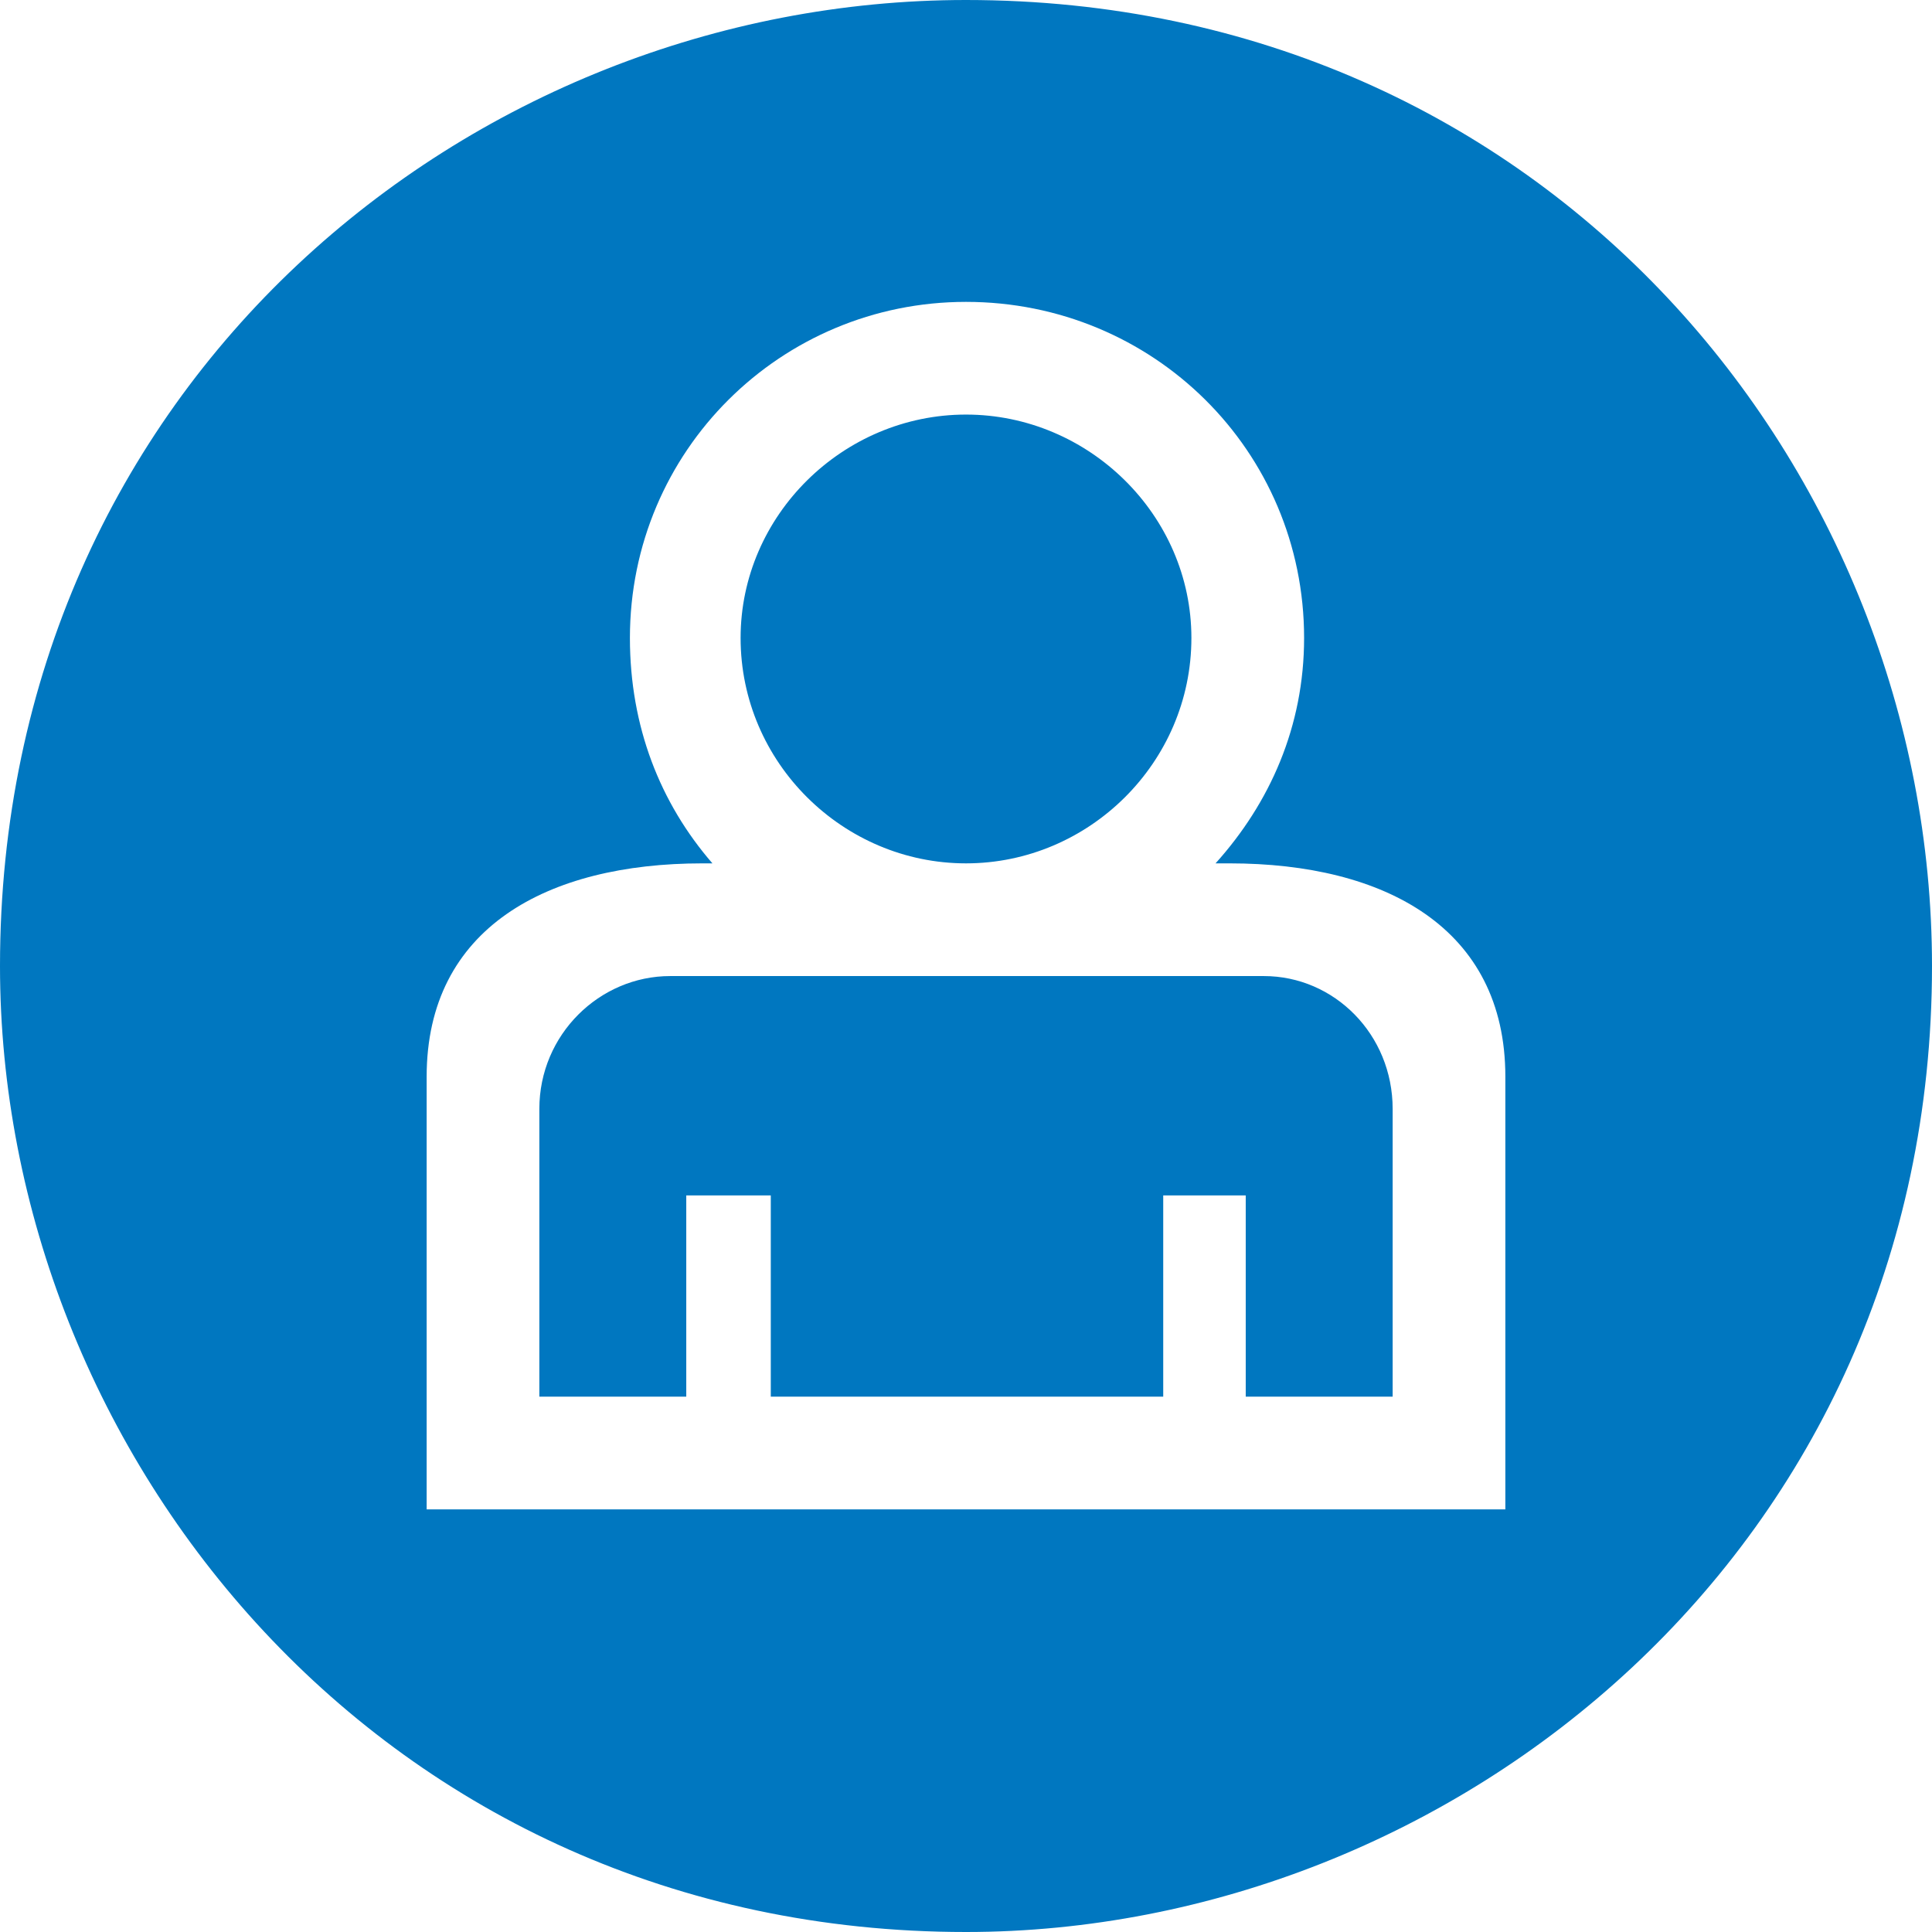
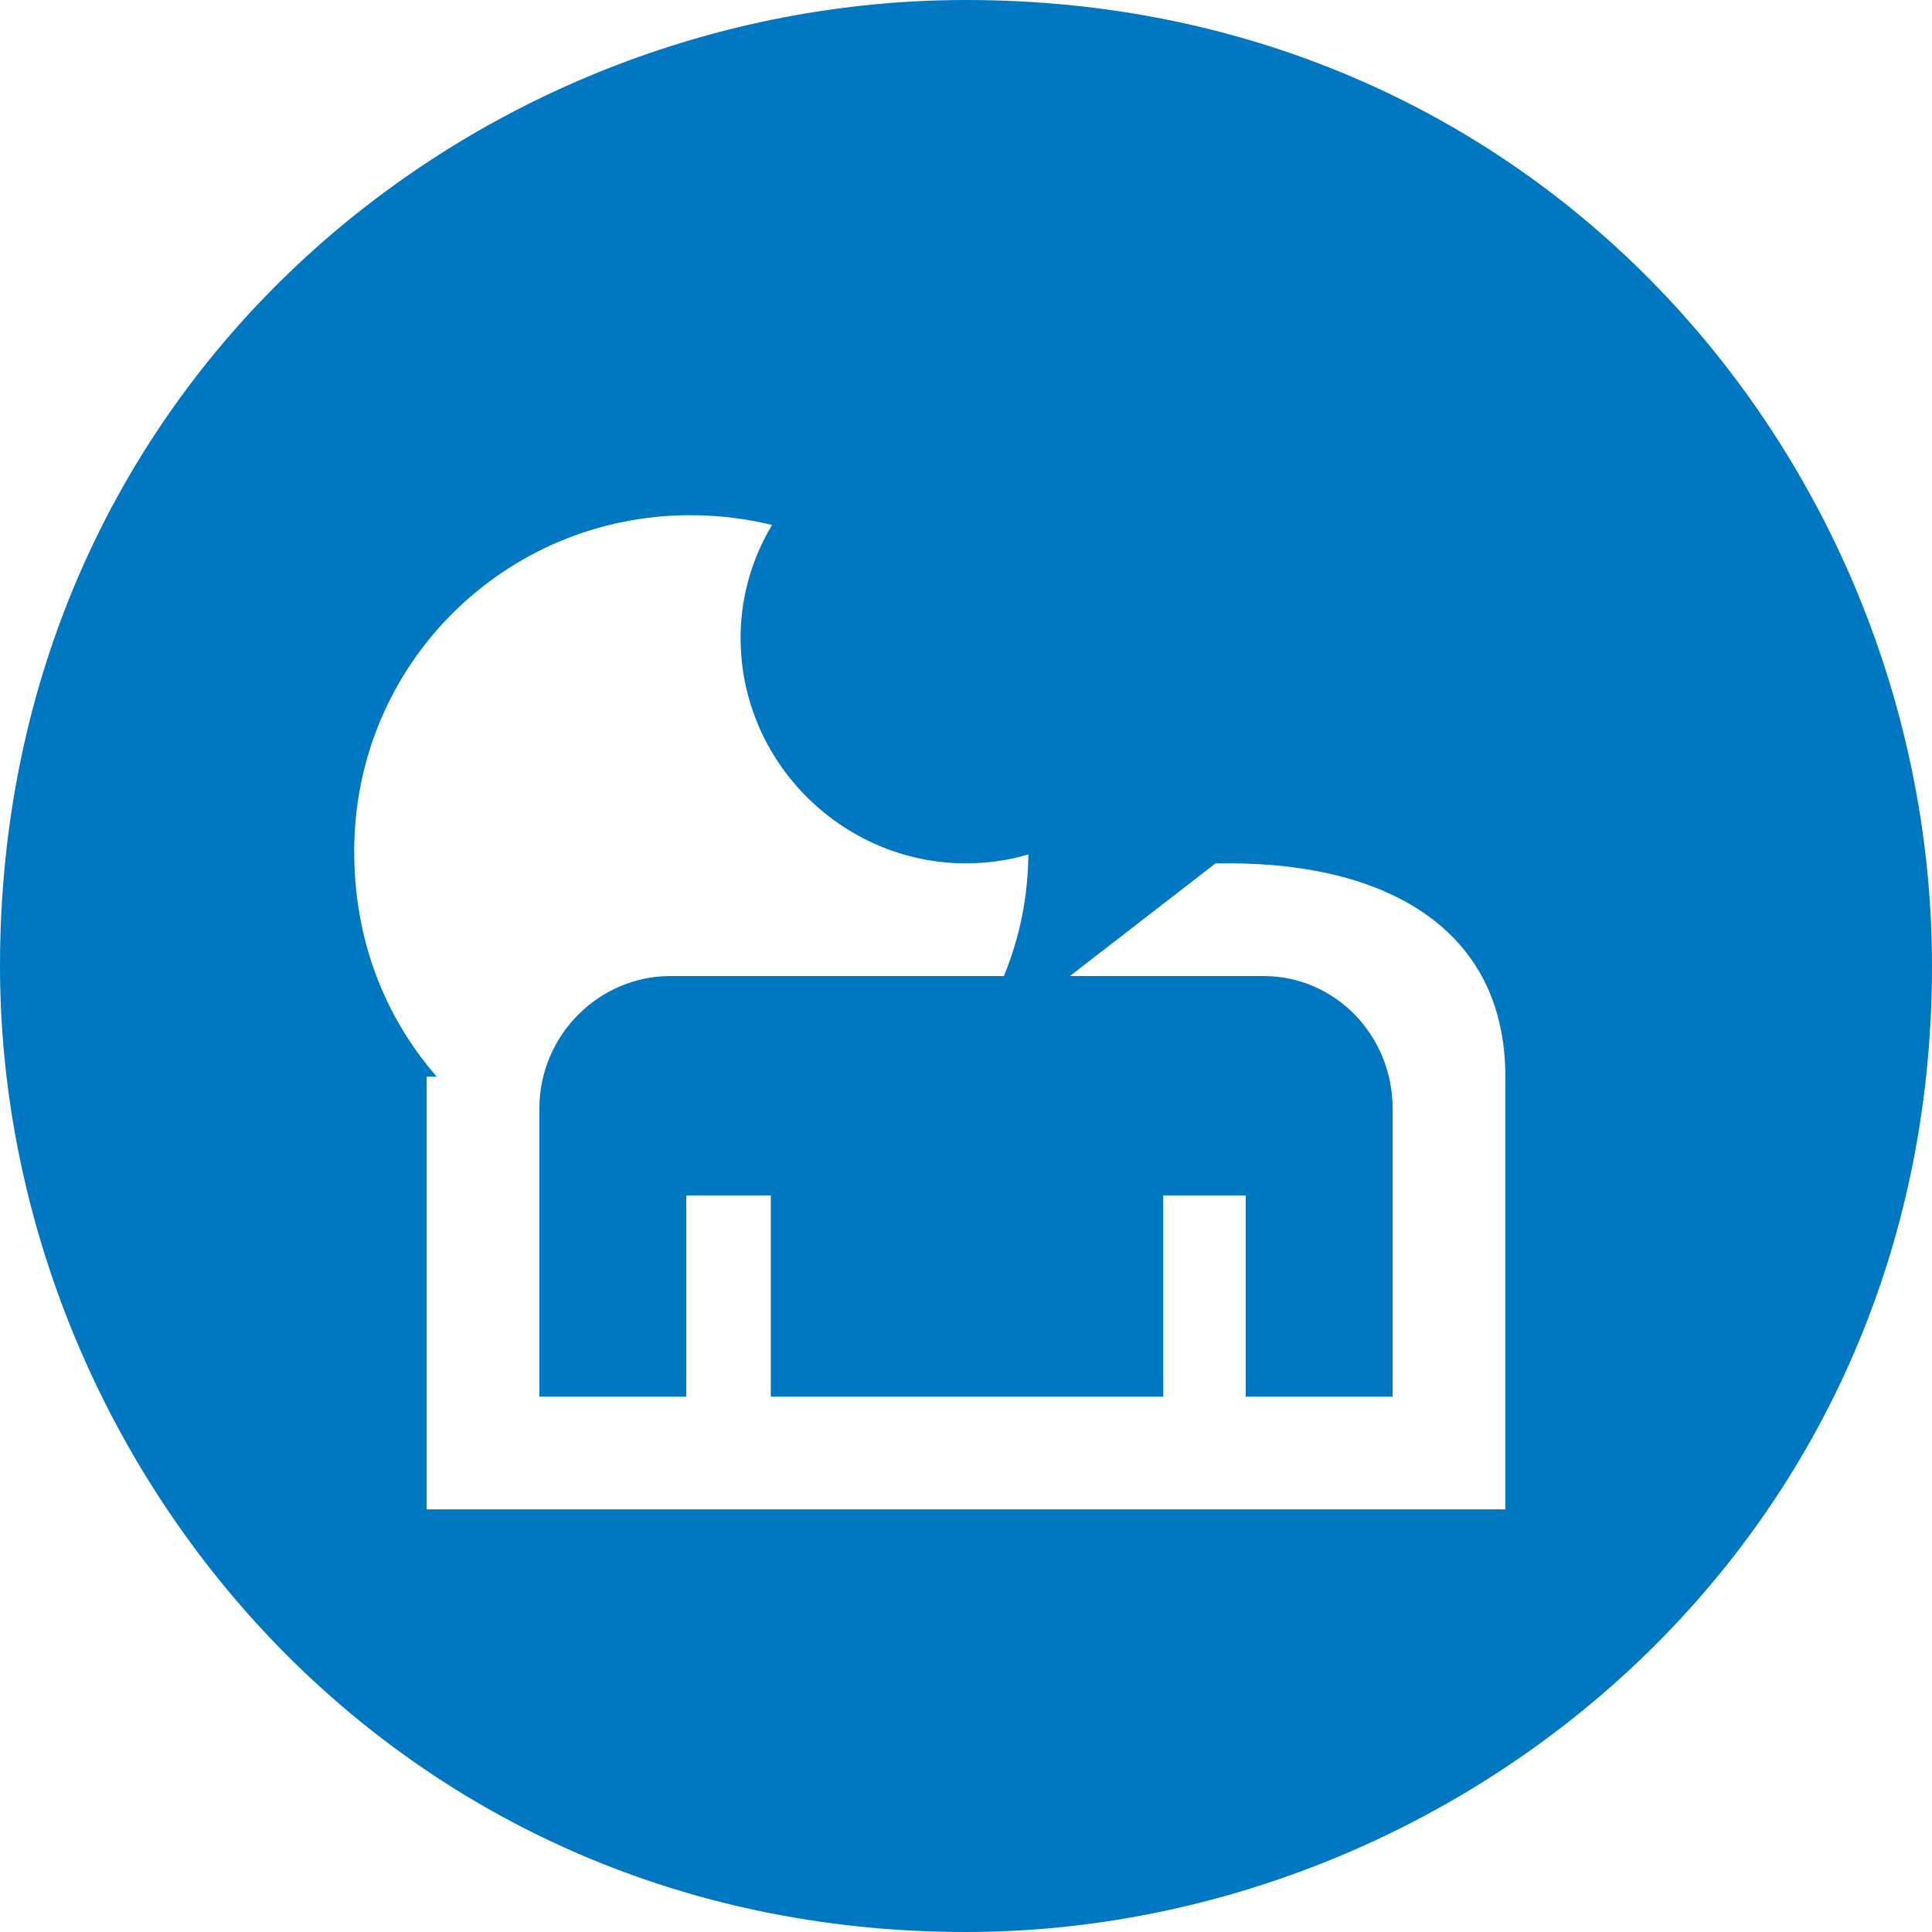
<svg xmlns="http://www.w3.org/2000/svg" version="1.1" x="0px" y="0px" width="960px" height="960px" viewBox="0 0 960 960" enable-background="new 0 0 1920 1080" xml:space="preserve">
  <g id="174">
-     <path id="1" style="fill:#0077c0" d="M480 0c242 0 480 190 480 480c0 246 -191 480 -480 480c-246 0 -480 -191 -480 -480c0 -242 190 -480 480 -480zM604 531h7c77 0 137 -32 137 -106v-215h-536v215c0 74 60 106 137 106h5c-26 30 -41 68 -41 112c0 93 75 167 167 167c93 0 168 -74 168 -167 c0 -44 -17 -82 -44 -112zM368 643c0 -62 51 -112 112 -112s112 50 112 112c0 61 -51 111 -112 111s-112 -50 -112 -111zM692 266v143c0 37 -29 66 -64 66h-295c-35 0 -65 -29 -65 -66v-143h73v100h42v-100h195v100h41v-100h73z" transform="translate(0, 960) scale(1, -1)" />
+     <path id="1" style="fill:#0077c0" d="M480 0c242 0 480 190 480 480c0 246 -191 480 -480 480c-246 0 -480 -191 -480 -480c0 -242 190 -480 480 -480zM604 531h7c77 0 137 -32 137 -106v-215h-536v215h5c-26 30 -41 68 -41 112c0 93 75 167 167 167c93 0 168 -74 168 -167 c0 -44 -17 -82 -44 -112zM368 643c0 -62 51 -112 112 -112s112 50 112 112c0 61 -51 111 -112 111s-112 -50 -112 -111zM692 266v143c0 37 -29 66 -64 66h-295c-35 0 -65 -29 -65 -66v-143h73v100h42v-100h195v100h41v-100h73z" transform="translate(0, 960) scale(1, -1)" />
  </g>
</svg>